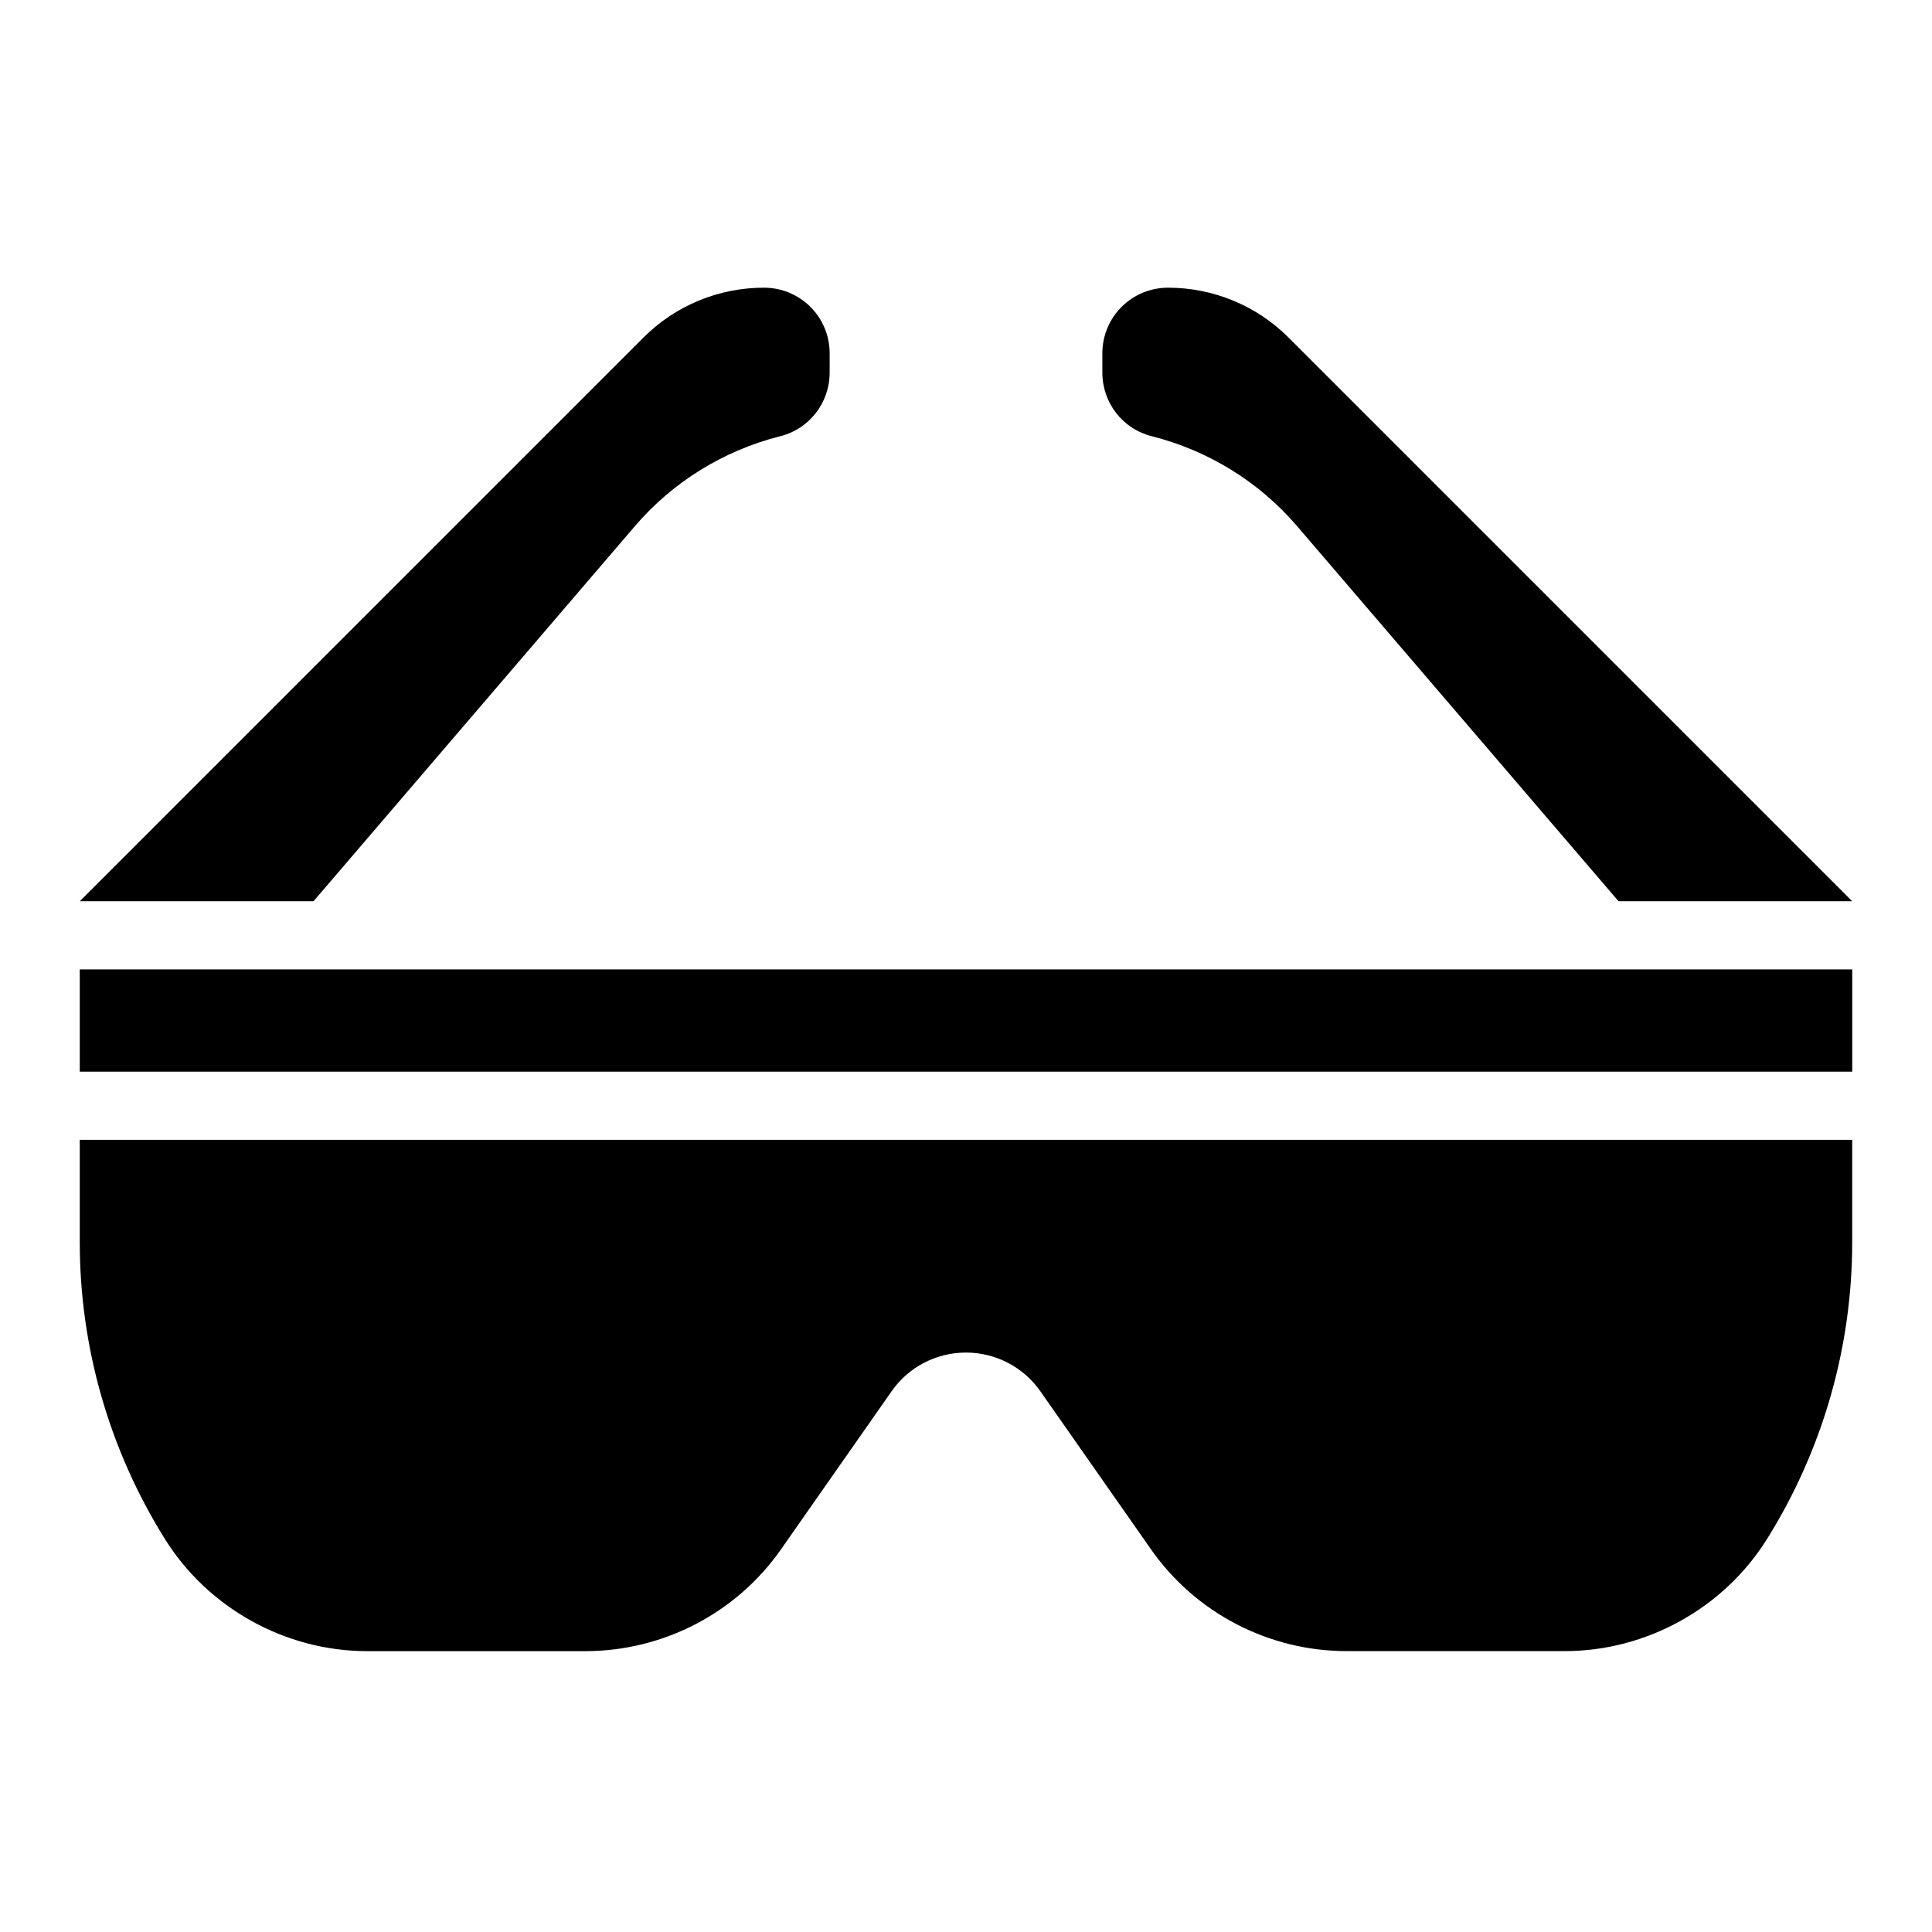
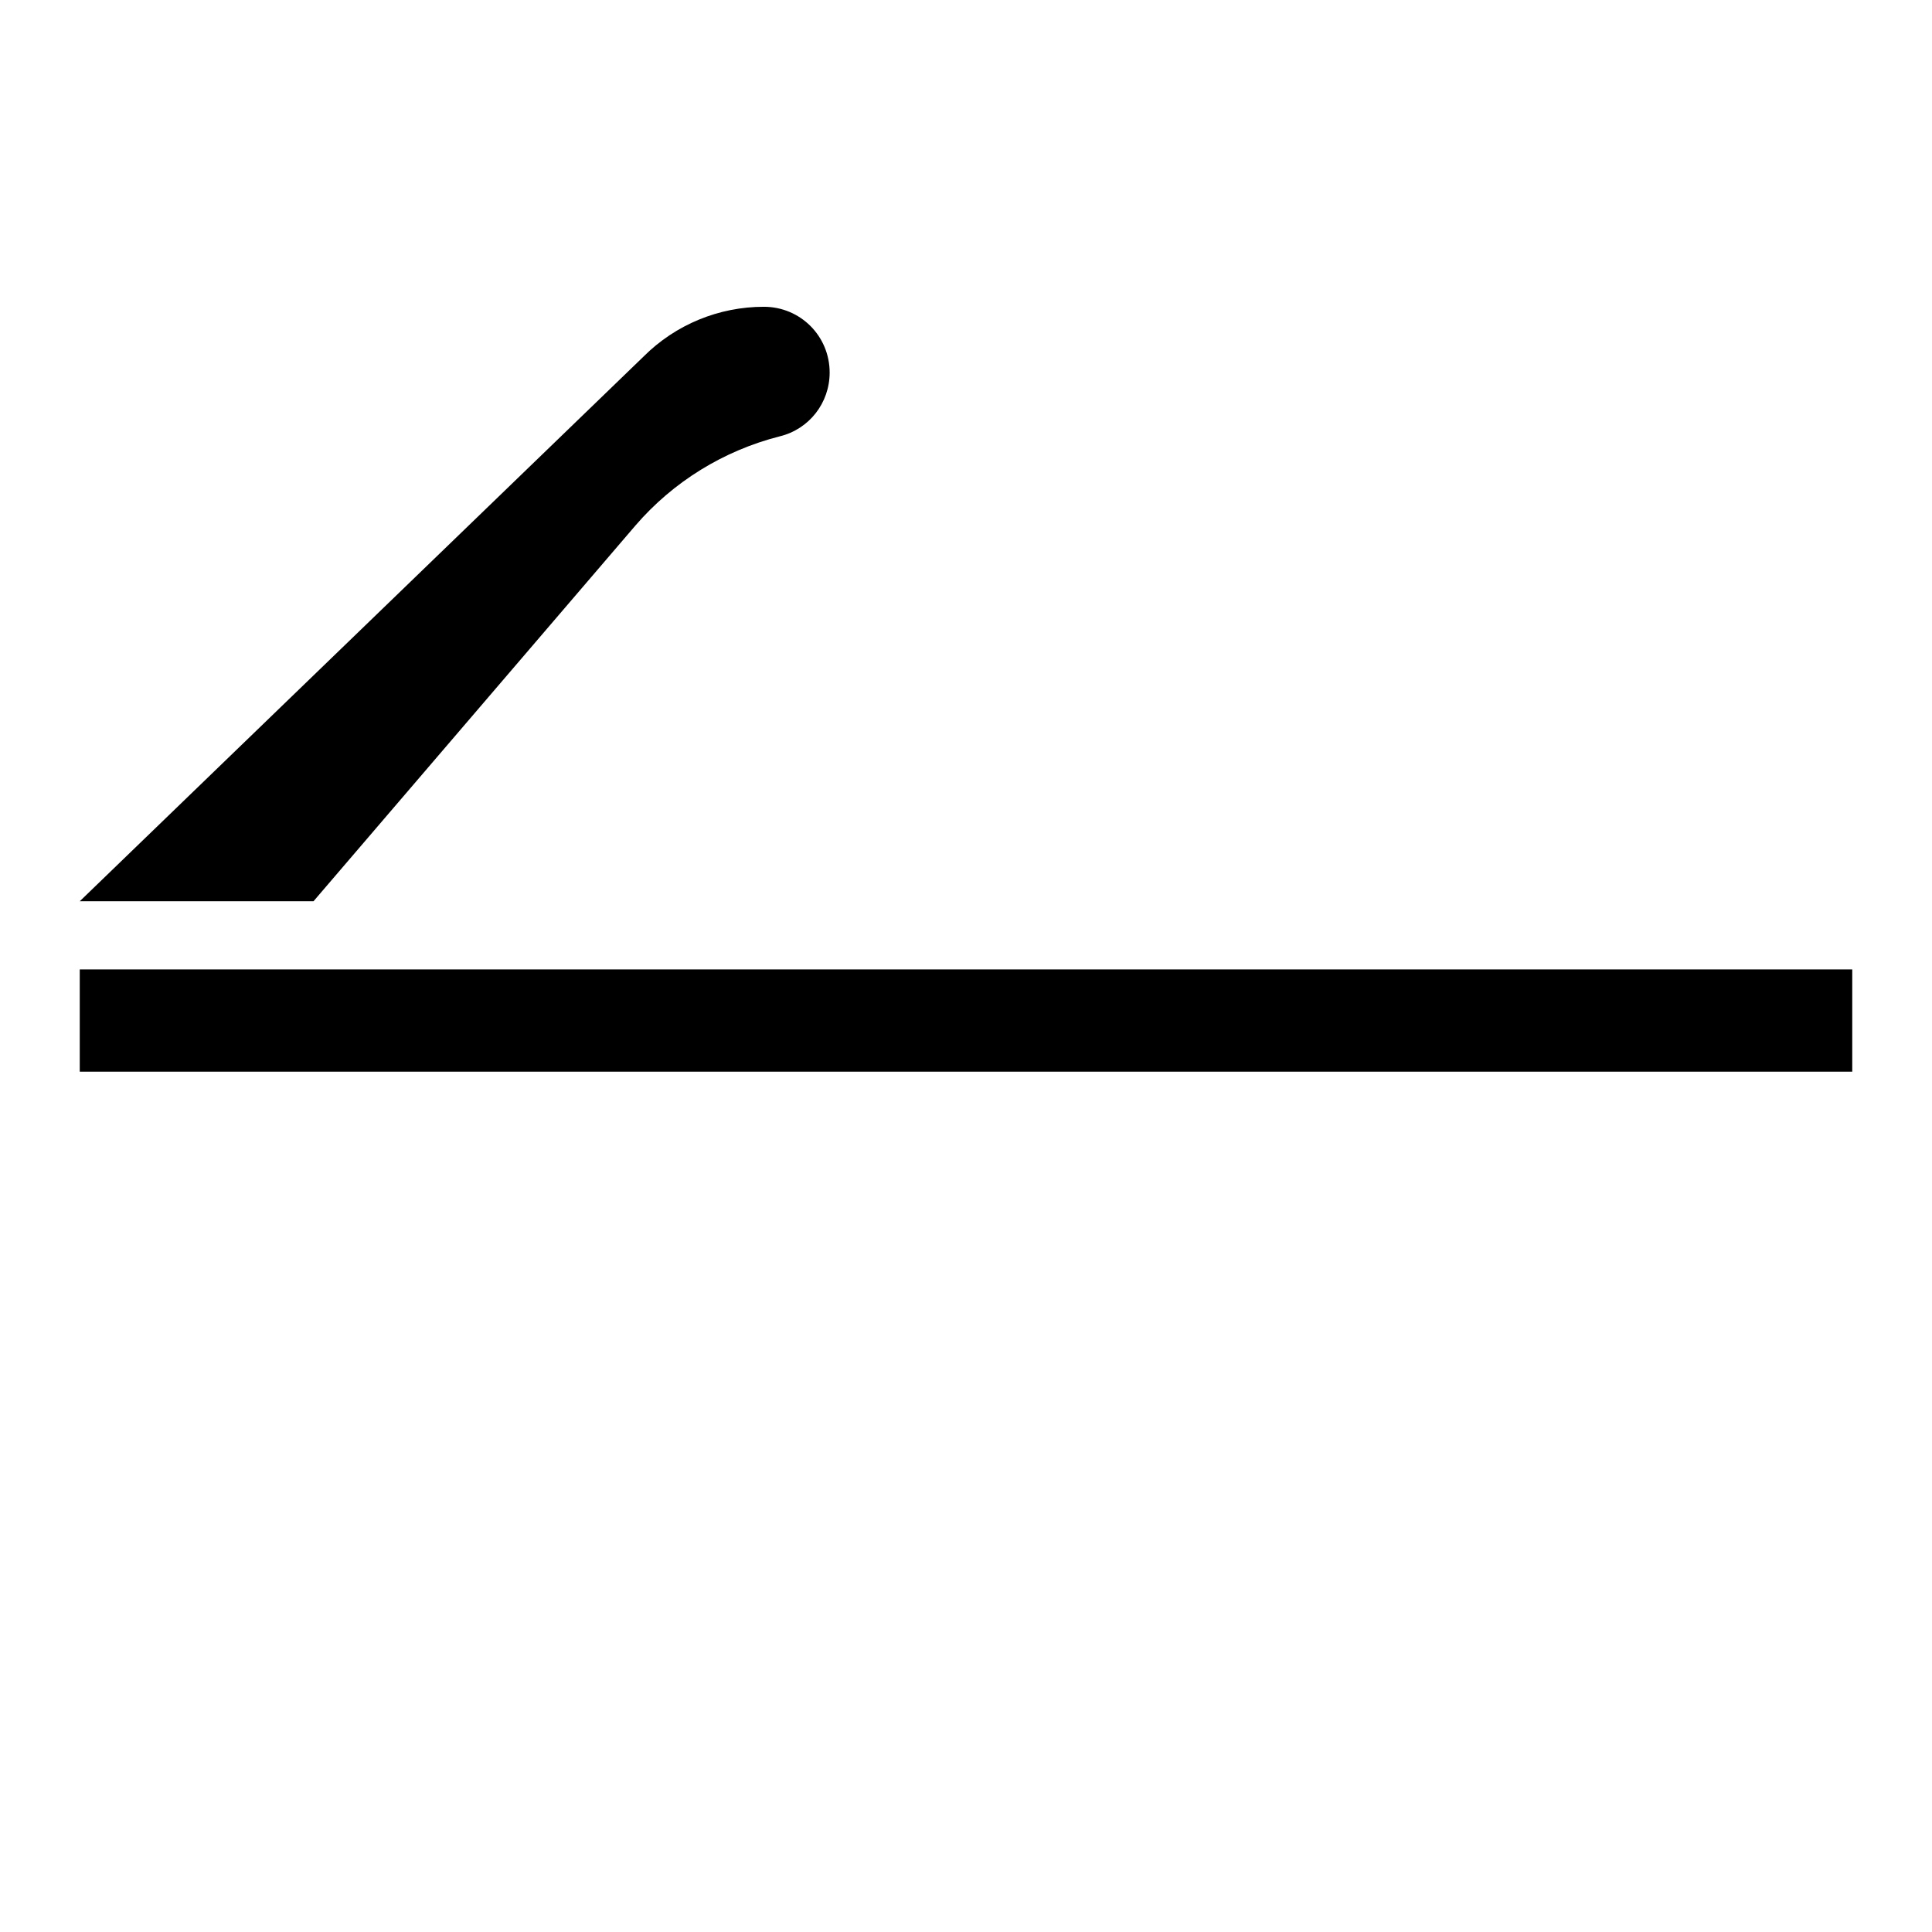
<svg xmlns="http://www.w3.org/2000/svg" id="a" width="471.63" height="471.63" viewBox="0 0 471.63 471.63">
-   <path d="m19.47,303.22c0,25.64,7.19,50.71,20.79,72.48,10.54,16.89,29.45,27.37,49.36,27.37h53.25c19.01,0,36.88-9.28,47.77-24.83l26.95-38.52c4.1-5.96,10.93-9.54,18.22-9.54s14.11,3.58,18.25,9.58l26.93,38.48c10.9,15.54,28.75,24.82,47.76,24.82h53.26c19.91,0,38.82-10.49,49.35-27.37,13.6-21.78,20.79-46.84,20.79-72.48v-24.96H19.47v24.96Z" stroke-width="0" />
  <rect x="19.47" y="236.65" width="432.69" height="24.96" stroke-width="0" />
-   <path d="m285.16,70.23c-8.9,0-16.06,7.15-16.06,16.06v4.66c0,7.4,4.99,13.81,12.15,15.56,13.73,3.49,26.04,11.07,35.28,21.8l78.58,91.7h57.05l-137.63-137.63c-7.83-7.82-18.39-12.15-29.38-12.15Z" stroke-width="0" />
-   <path d="m76.53,220.01l78.57-91.7c9.24-10.73,21.55-18.31,35.28-21.8,7.15-1.75,12.15-8.15,12.15-15.56v-4.66c0-8.91-7.15-16.06-16.06-16.06-10.98,0-21.55,4.33-29.37,12.15L19.47,220.01h57.06Z" stroke-width="0" />
+   <path d="m76.53,220.01l78.57-91.7c9.24-10.73,21.55-18.31,35.28-21.8,7.15-1.75,12.15-8.15,12.15-15.56c0-8.91-7.15-16.06-16.06-16.06-10.98,0-21.55,4.33-29.37,12.15L19.47,220.01h57.06Z" stroke-width="0" />
</svg>